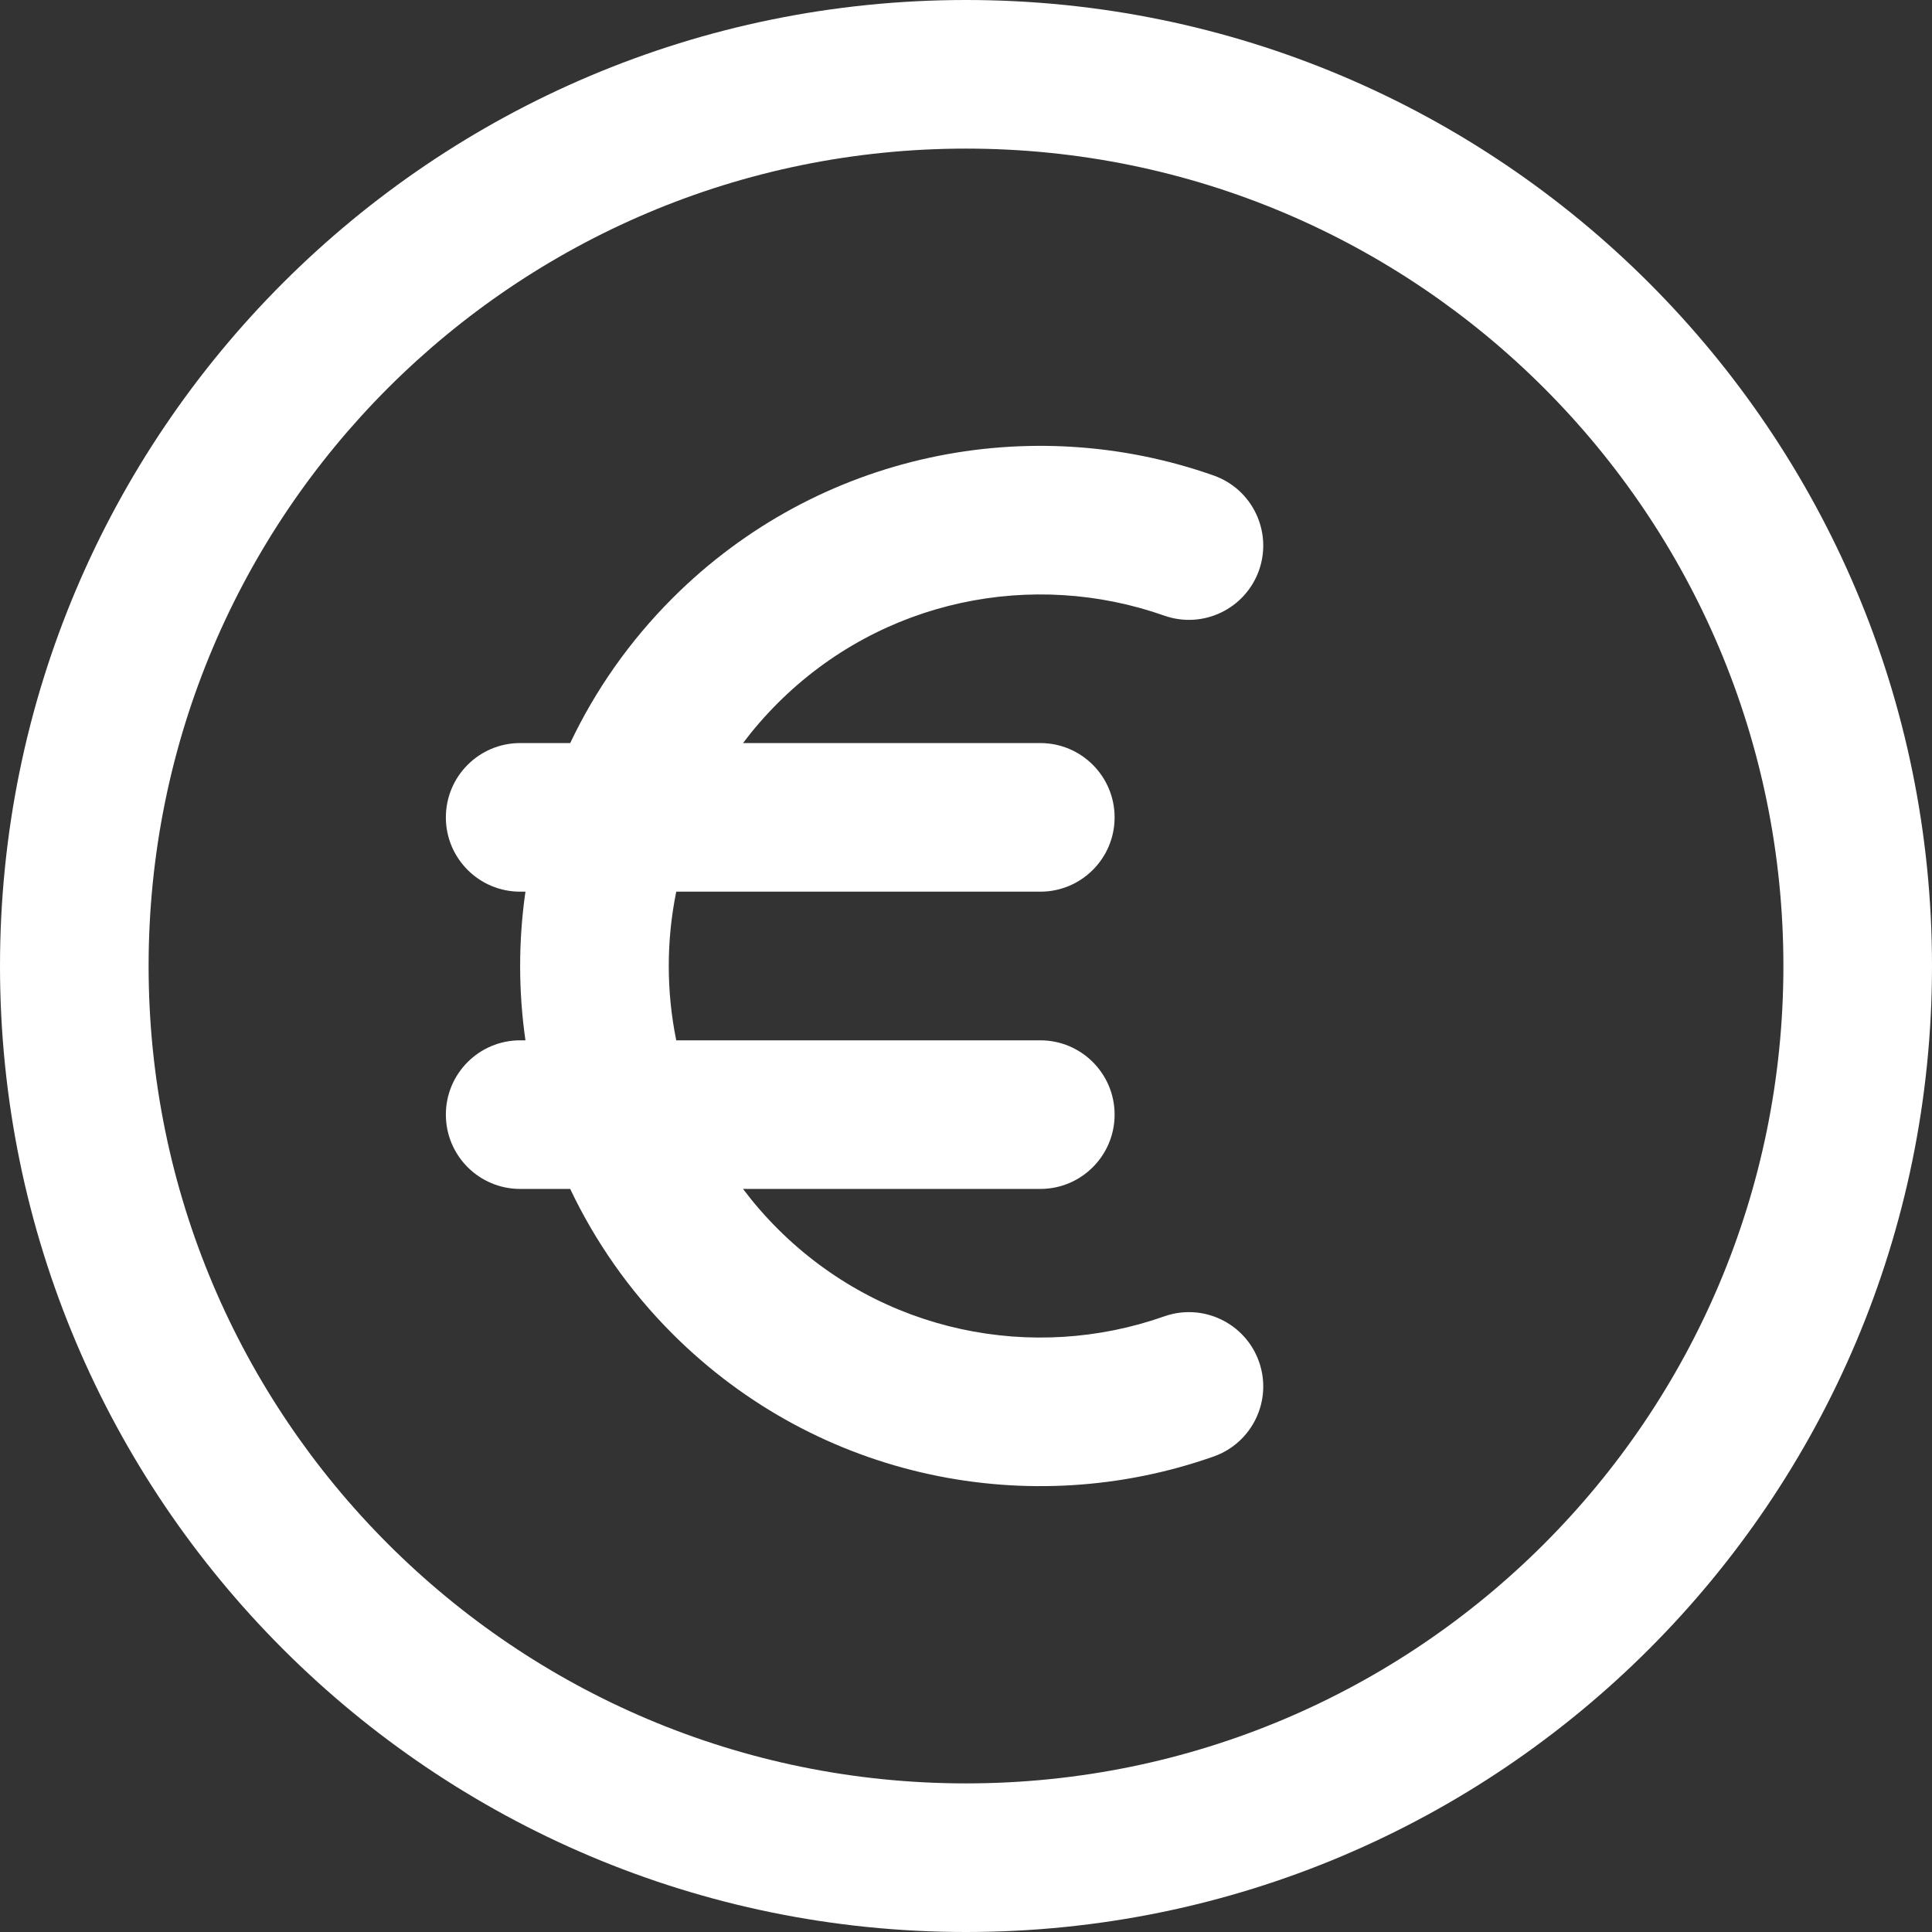
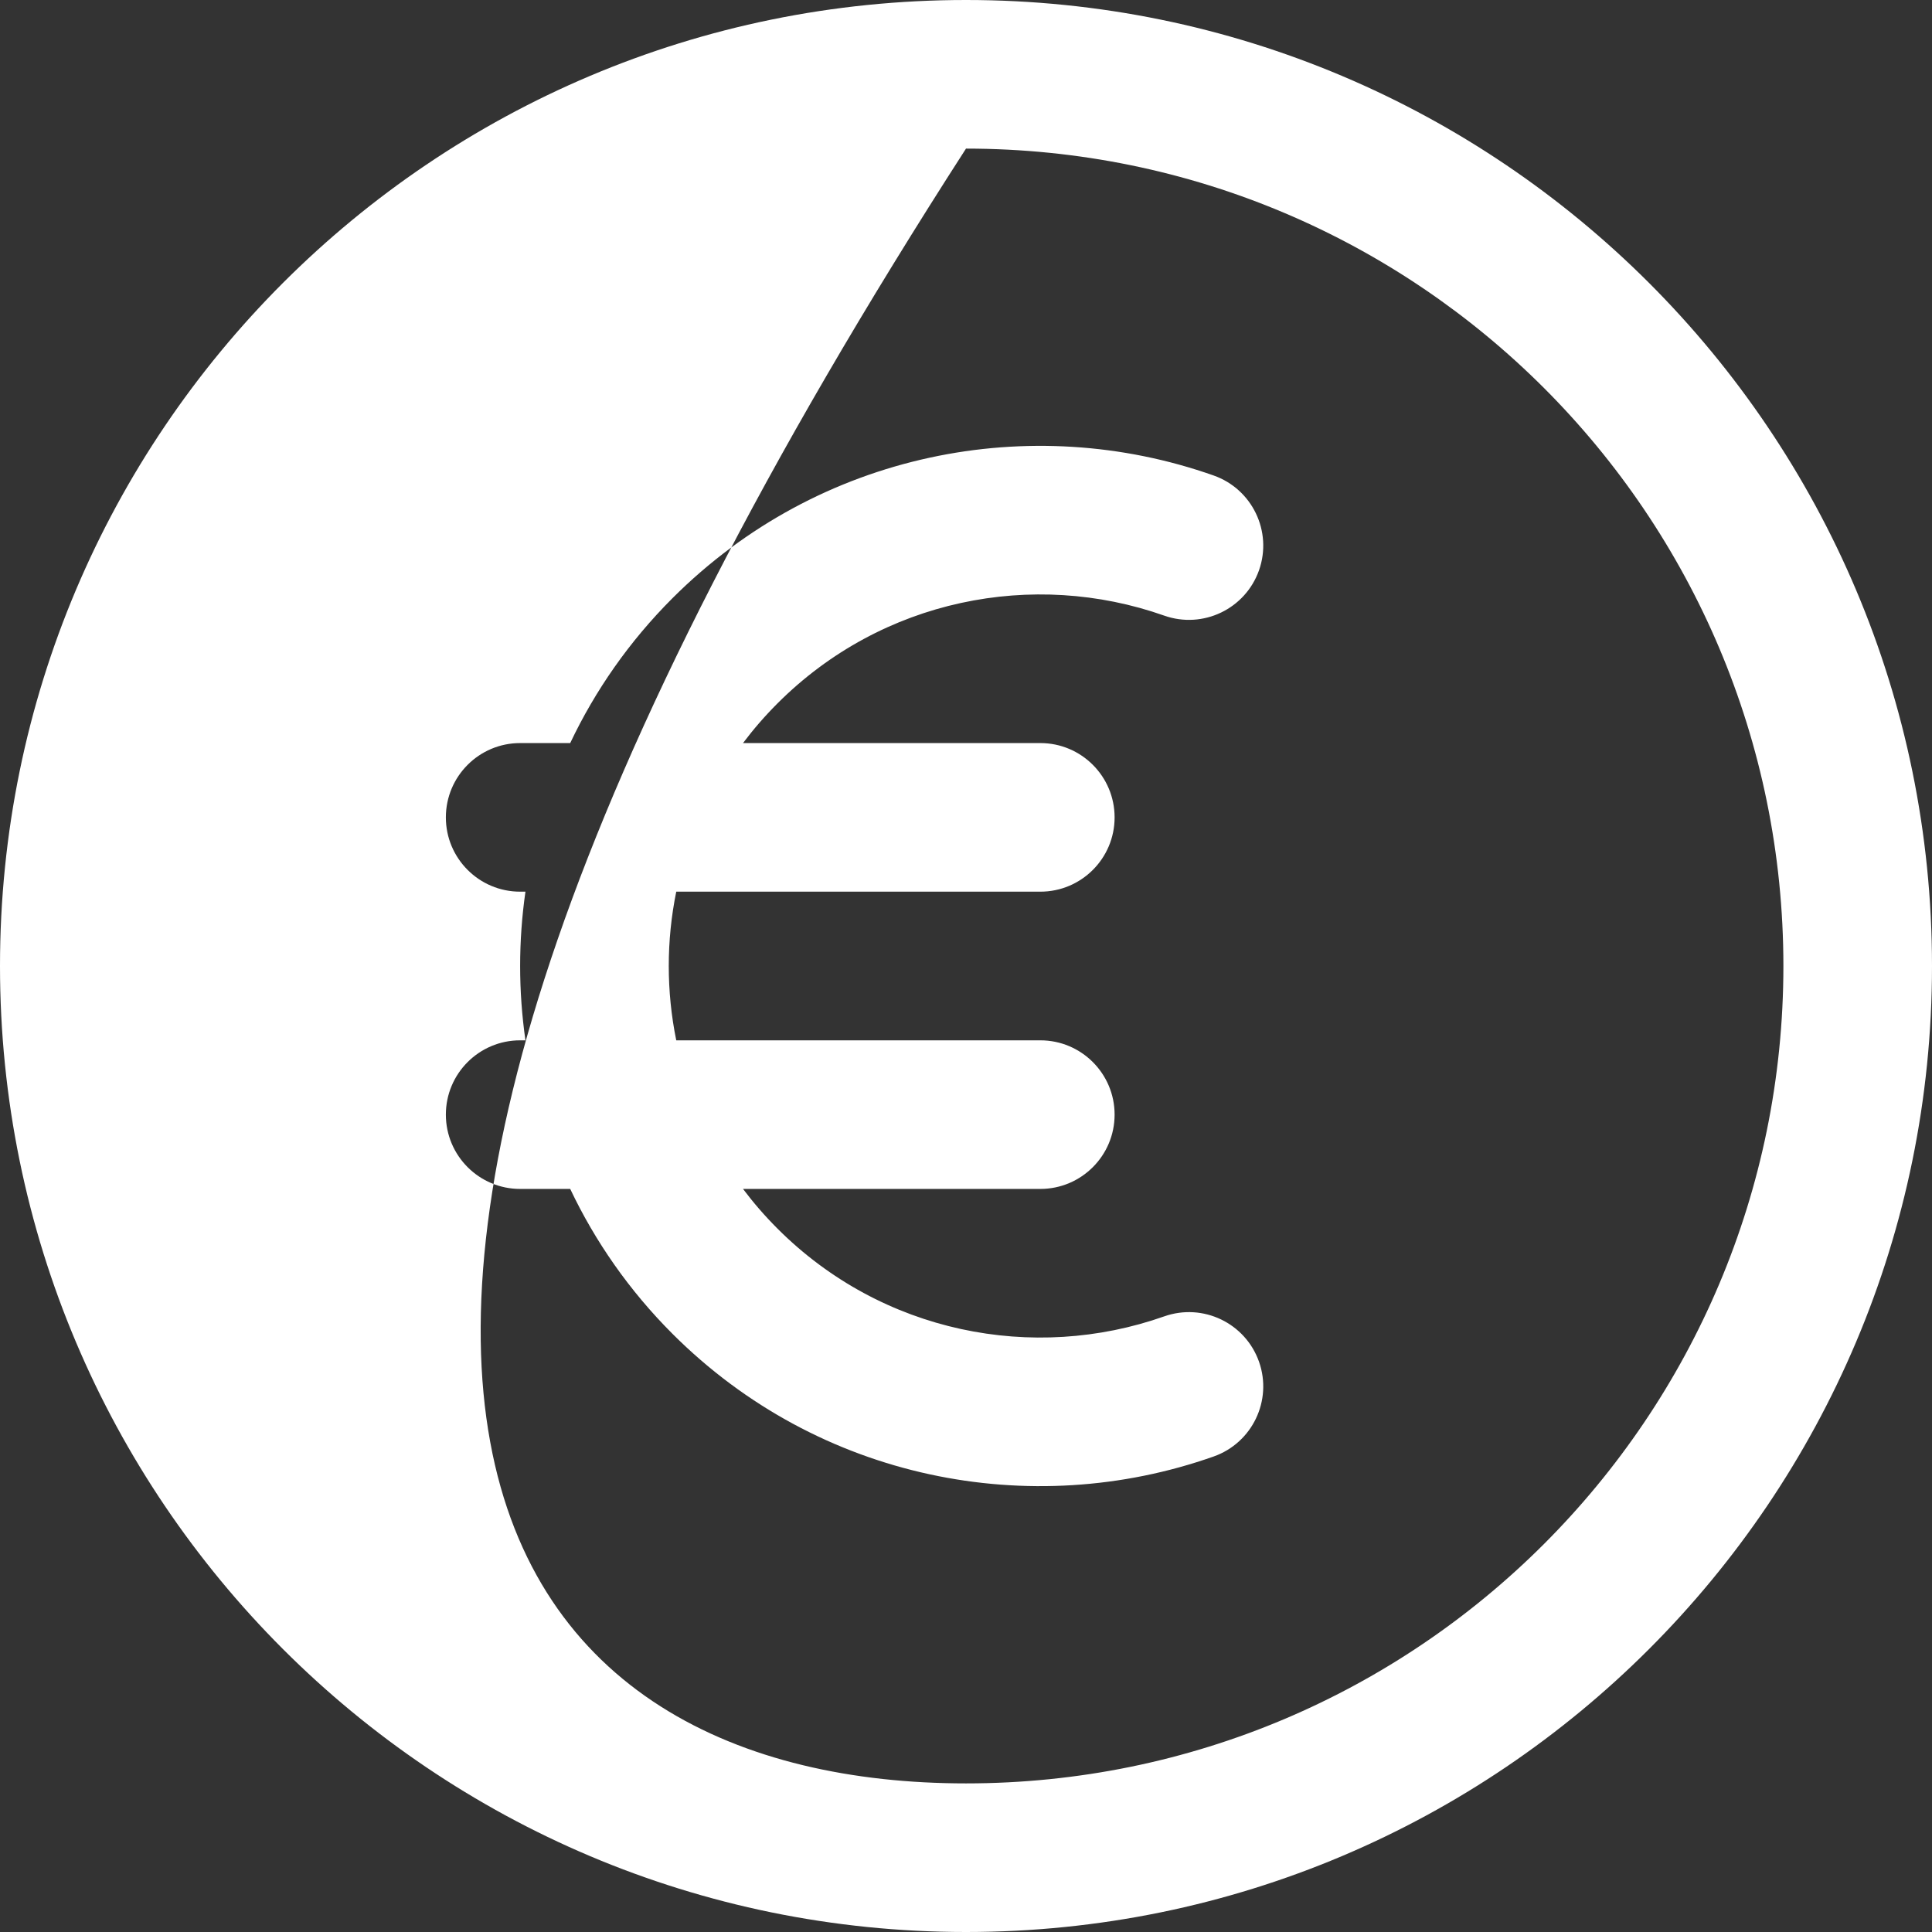
<svg xmlns="http://www.w3.org/2000/svg" width="36" height="36" viewBox="0 0 36 36" fill="none">
  <rect x="0" y="0" width="36" height="36" fill="#333333" stroke="none" />
-   <path fill-rule="evenodd" clip-rule="evenodd" d="M18 2.769C9.588 2.769 2.769 9.588 2.769 18C2.769 26.412 9.588 33.231 18 33.231C26.412 33.231 33.231 26.412 33.231 18C33.231 9.588 26.412 2.769 18 2.769ZM0 18C0 8.059 8.059 0 18 0C27.941 0 36 8.059 36 18C36 27.941 27.941 36 18 36C8.059 36 0 27.941 0 18ZM21.693 11.471C19.255 10.611 16.436 11.158 14.489 13.105C14.254 13.34 14.039 13.588 13.845 13.846H19.385C20.149 13.846 20.769 14.466 20.769 15.231C20.769 15.995 20.149 16.615 19.385 16.615H12.601C12.415 17.528 12.415 18.472 12.601 19.385H19.385C20.149 19.385 20.769 20.005 20.769 20.769C20.769 21.534 20.149 22.154 19.385 22.154H13.845C14.039 22.412 14.254 22.66 14.489 22.895C16.436 24.842 19.255 25.389 21.693 24.529C22.415 24.274 23.205 24.653 23.46 25.374C23.714 26.095 23.335 26.886 22.614 27.14C19.208 28.342 15.26 27.582 12.531 24.854C11.723 24.046 11.088 23.13 10.625 22.154H9.692C8.928 22.154 8.308 21.534 8.308 20.769C8.308 20.005 8.928 19.385 9.692 19.385H9.791C9.659 18.467 9.659 17.533 9.791 16.615H9.692C8.928 16.615 8.308 15.995 8.308 15.231C8.308 14.466 8.928 13.846 9.692 13.846H10.625C11.088 12.87 11.723 11.954 12.531 11.146C15.26 8.418 19.208 7.658 22.614 8.86C23.335 9.114 23.714 9.905 23.46 10.626C23.205 11.347 22.415 11.726 21.693 11.471Z" fill="white" />
+   <path fill-rule="evenodd" clip-rule="evenodd" d="M18 2.769C2.769 26.412 9.588 33.231 18 33.231C26.412 33.231 33.231 26.412 33.231 18C33.231 9.588 26.412 2.769 18 2.769ZM0 18C0 8.059 8.059 0 18 0C27.941 0 36 8.059 36 18C36 27.941 27.941 36 18 36C8.059 36 0 27.941 0 18ZM21.693 11.471C19.255 10.611 16.436 11.158 14.489 13.105C14.254 13.34 14.039 13.588 13.845 13.846H19.385C20.149 13.846 20.769 14.466 20.769 15.231C20.769 15.995 20.149 16.615 19.385 16.615H12.601C12.415 17.528 12.415 18.472 12.601 19.385H19.385C20.149 19.385 20.769 20.005 20.769 20.769C20.769 21.534 20.149 22.154 19.385 22.154H13.845C14.039 22.412 14.254 22.66 14.489 22.895C16.436 24.842 19.255 25.389 21.693 24.529C22.415 24.274 23.205 24.653 23.46 25.374C23.714 26.095 23.335 26.886 22.614 27.14C19.208 28.342 15.26 27.582 12.531 24.854C11.723 24.046 11.088 23.13 10.625 22.154H9.692C8.928 22.154 8.308 21.534 8.308 20.769C8.308 20.005 8.928 19.385 9.692 19.385H9.791C9.659 18.467 9.659 17.533 9.791 16.615H9.692C8.928 16.615 8.308 15.995 8.308 15.231C8.308 14.466 8.928 13.846 9.692 13.846H10.625C11.088 12.87 11.723 11.954 12.531 11.146C15.26 8.418 19.208 7.658 22.614 8.86C23.335 9.114 23.714 9.905 23.46 10.626C23.205 11.347 22.415 11.726 21.693 11.471Z" fill="white" />
</svg>